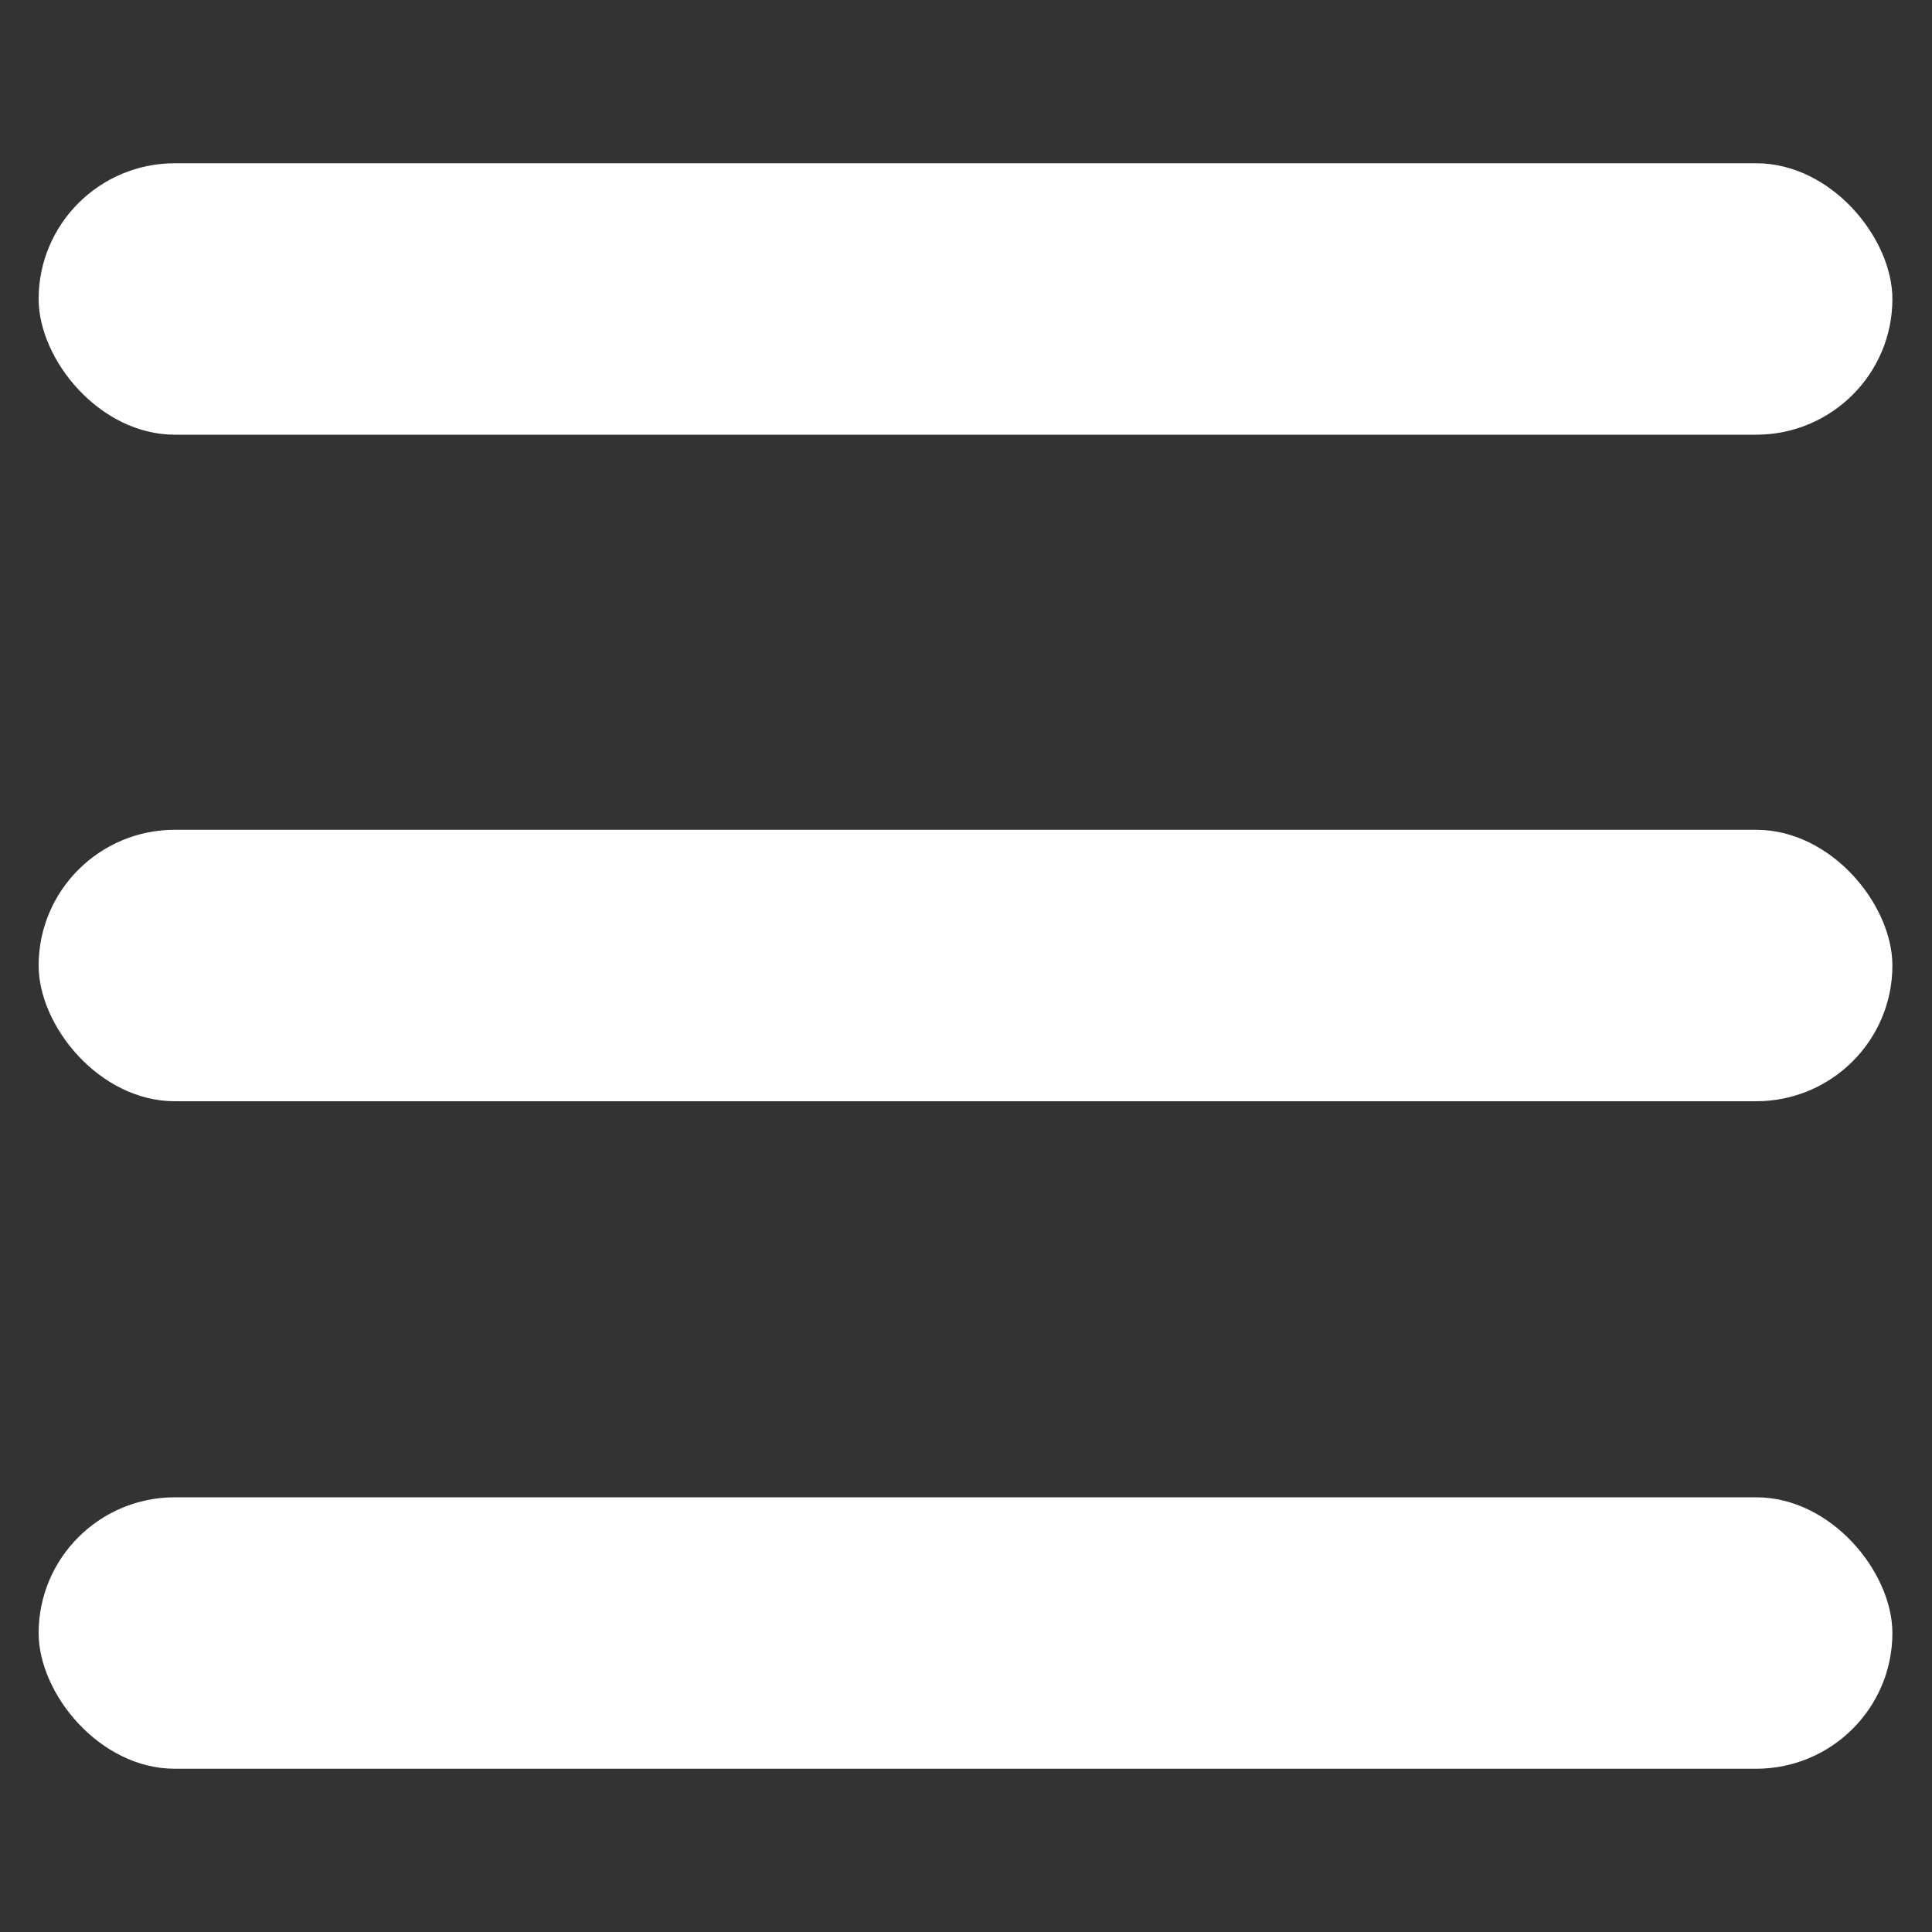
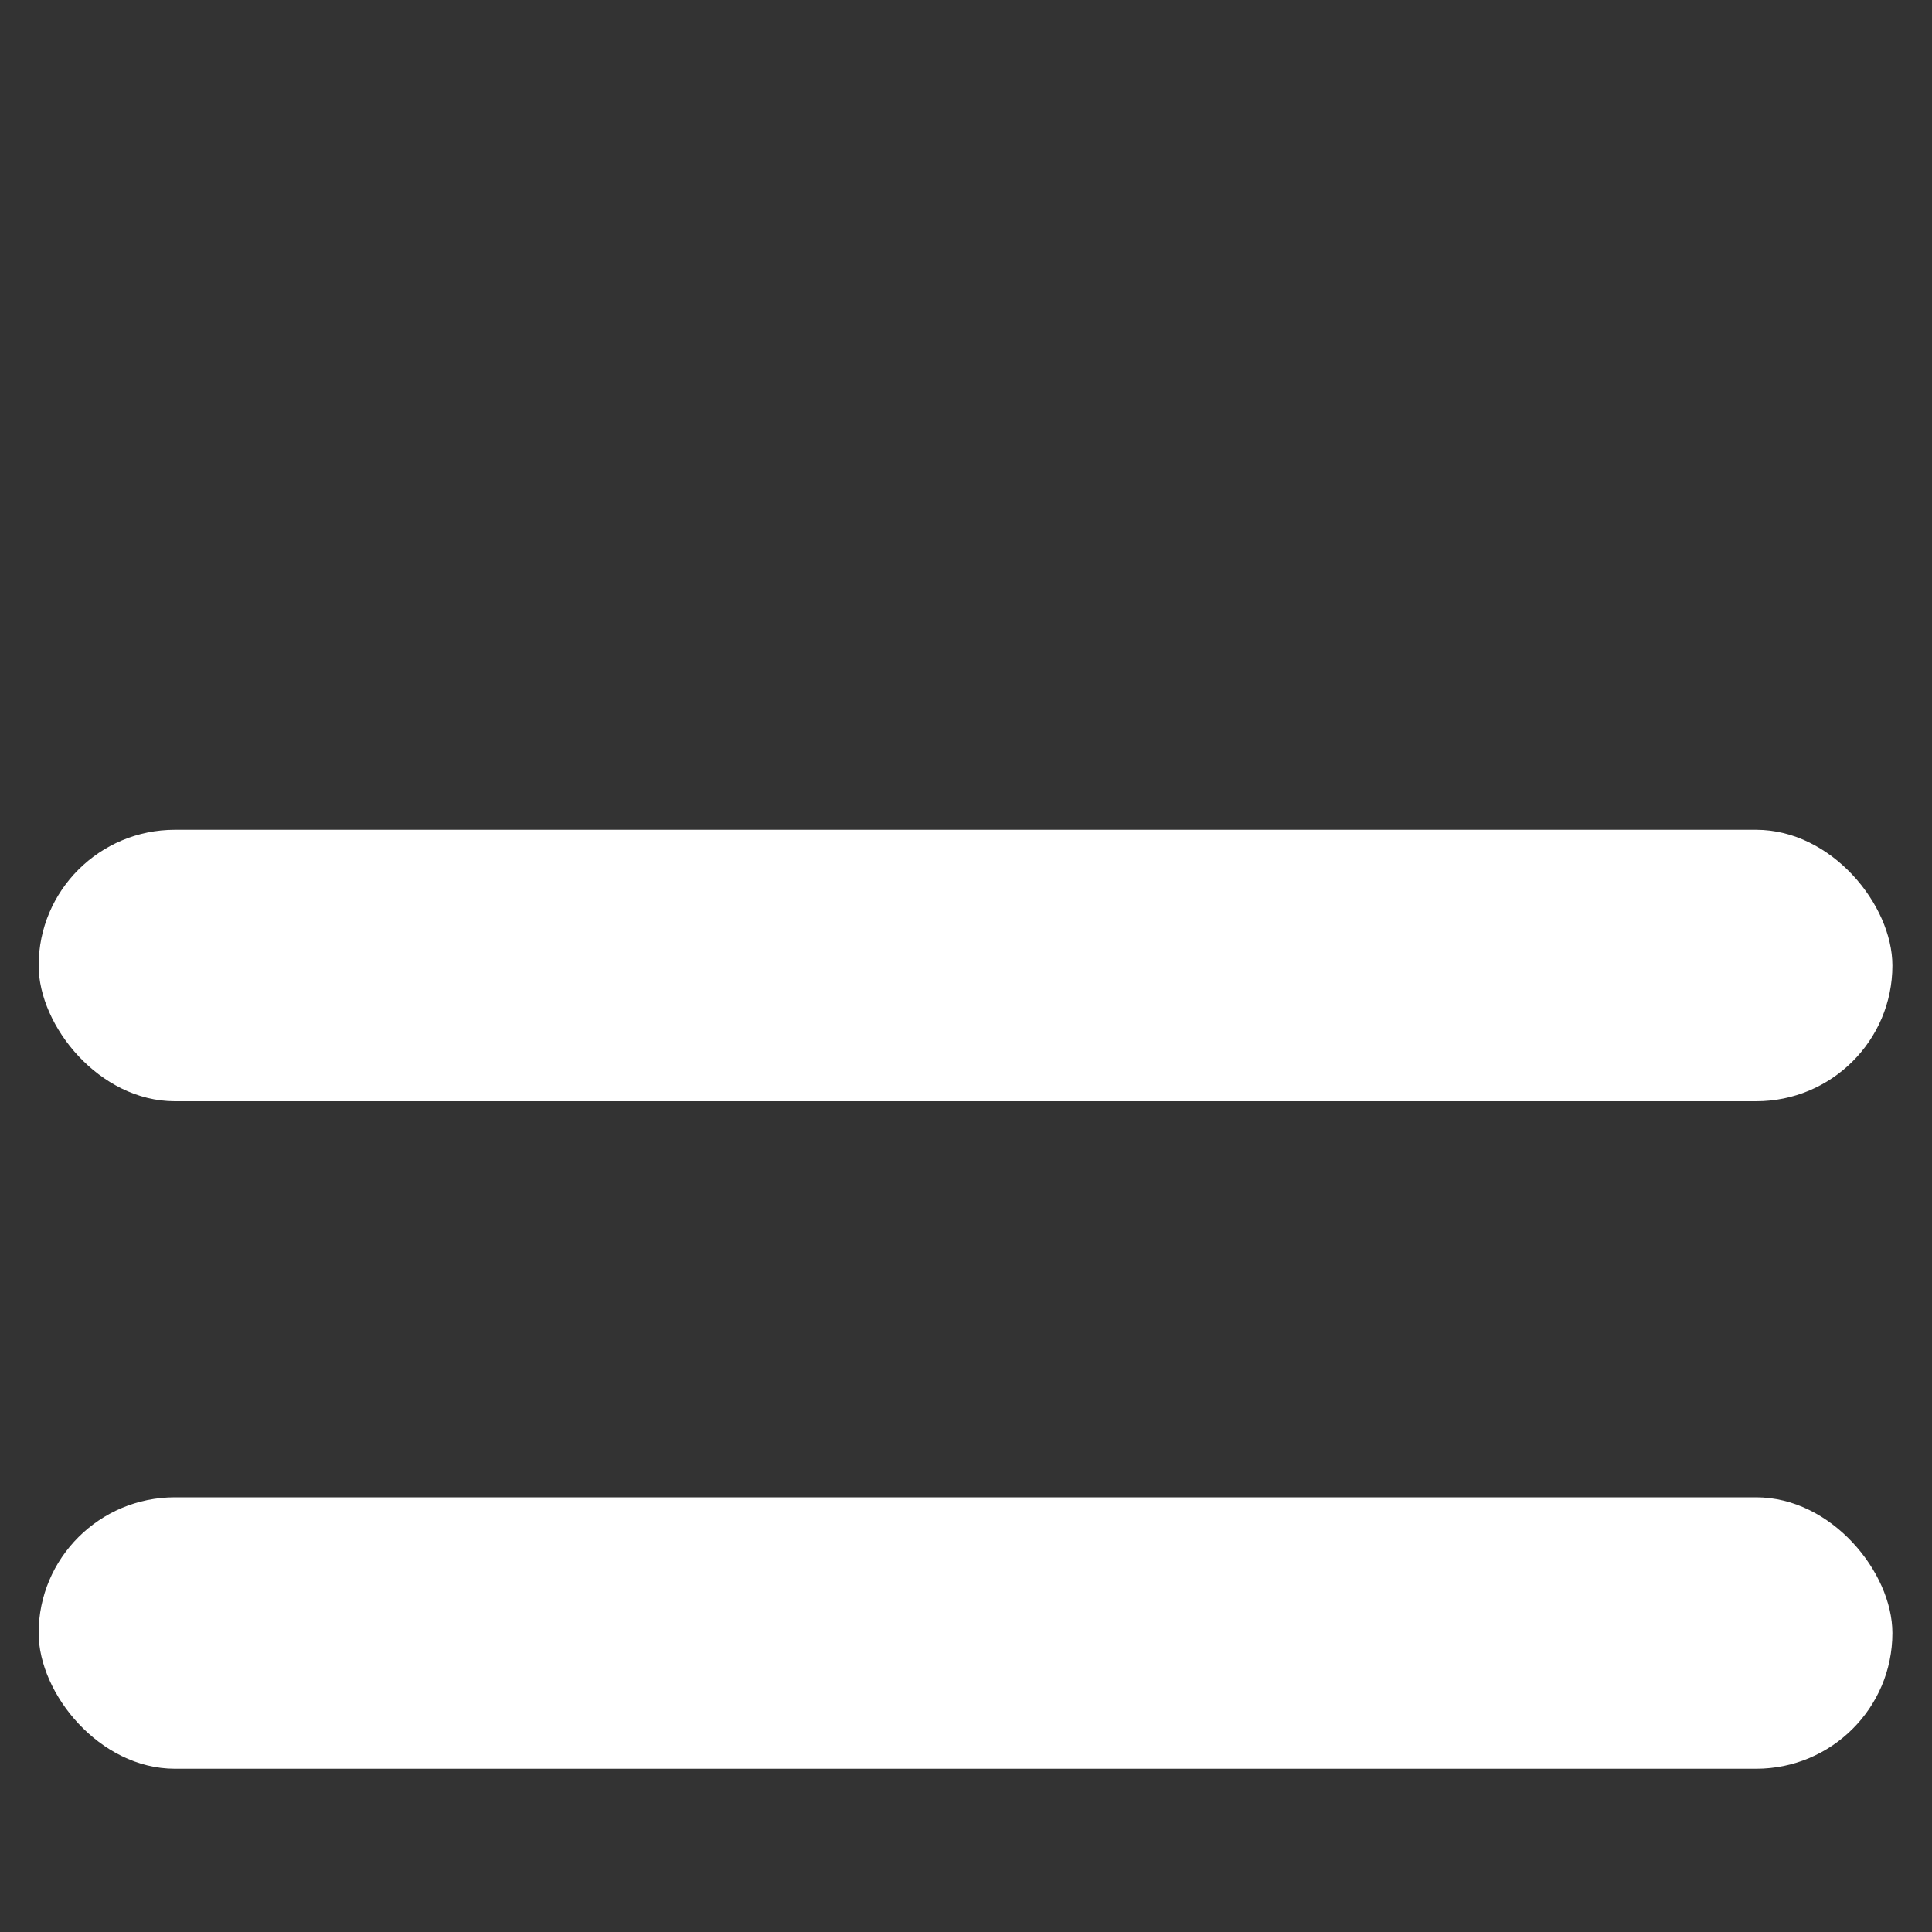
<svg xmlns="http://www.w3.org/2000/svg" id="Layer_1" data-name="Layer 1" viewBox="0 0 20 20" width="24" height="24">
  <rect x="0" y="0" width="20" height="20" fill="#333333" stroke="none" />
-   <rect fill="white" x=".4" y="1.69" width="19.19" height="2.81" rx="1.41" ry="1.41" />
  <rect fill="white" x=".4" y="8.59" width="19.19" height="2.81" rx="1.41" ry="1.41" />
  <rect fill="white" x=".4" y="15.5" width="19.19" height="2.81" rx="1.41" ry="1.41" />
</svg>